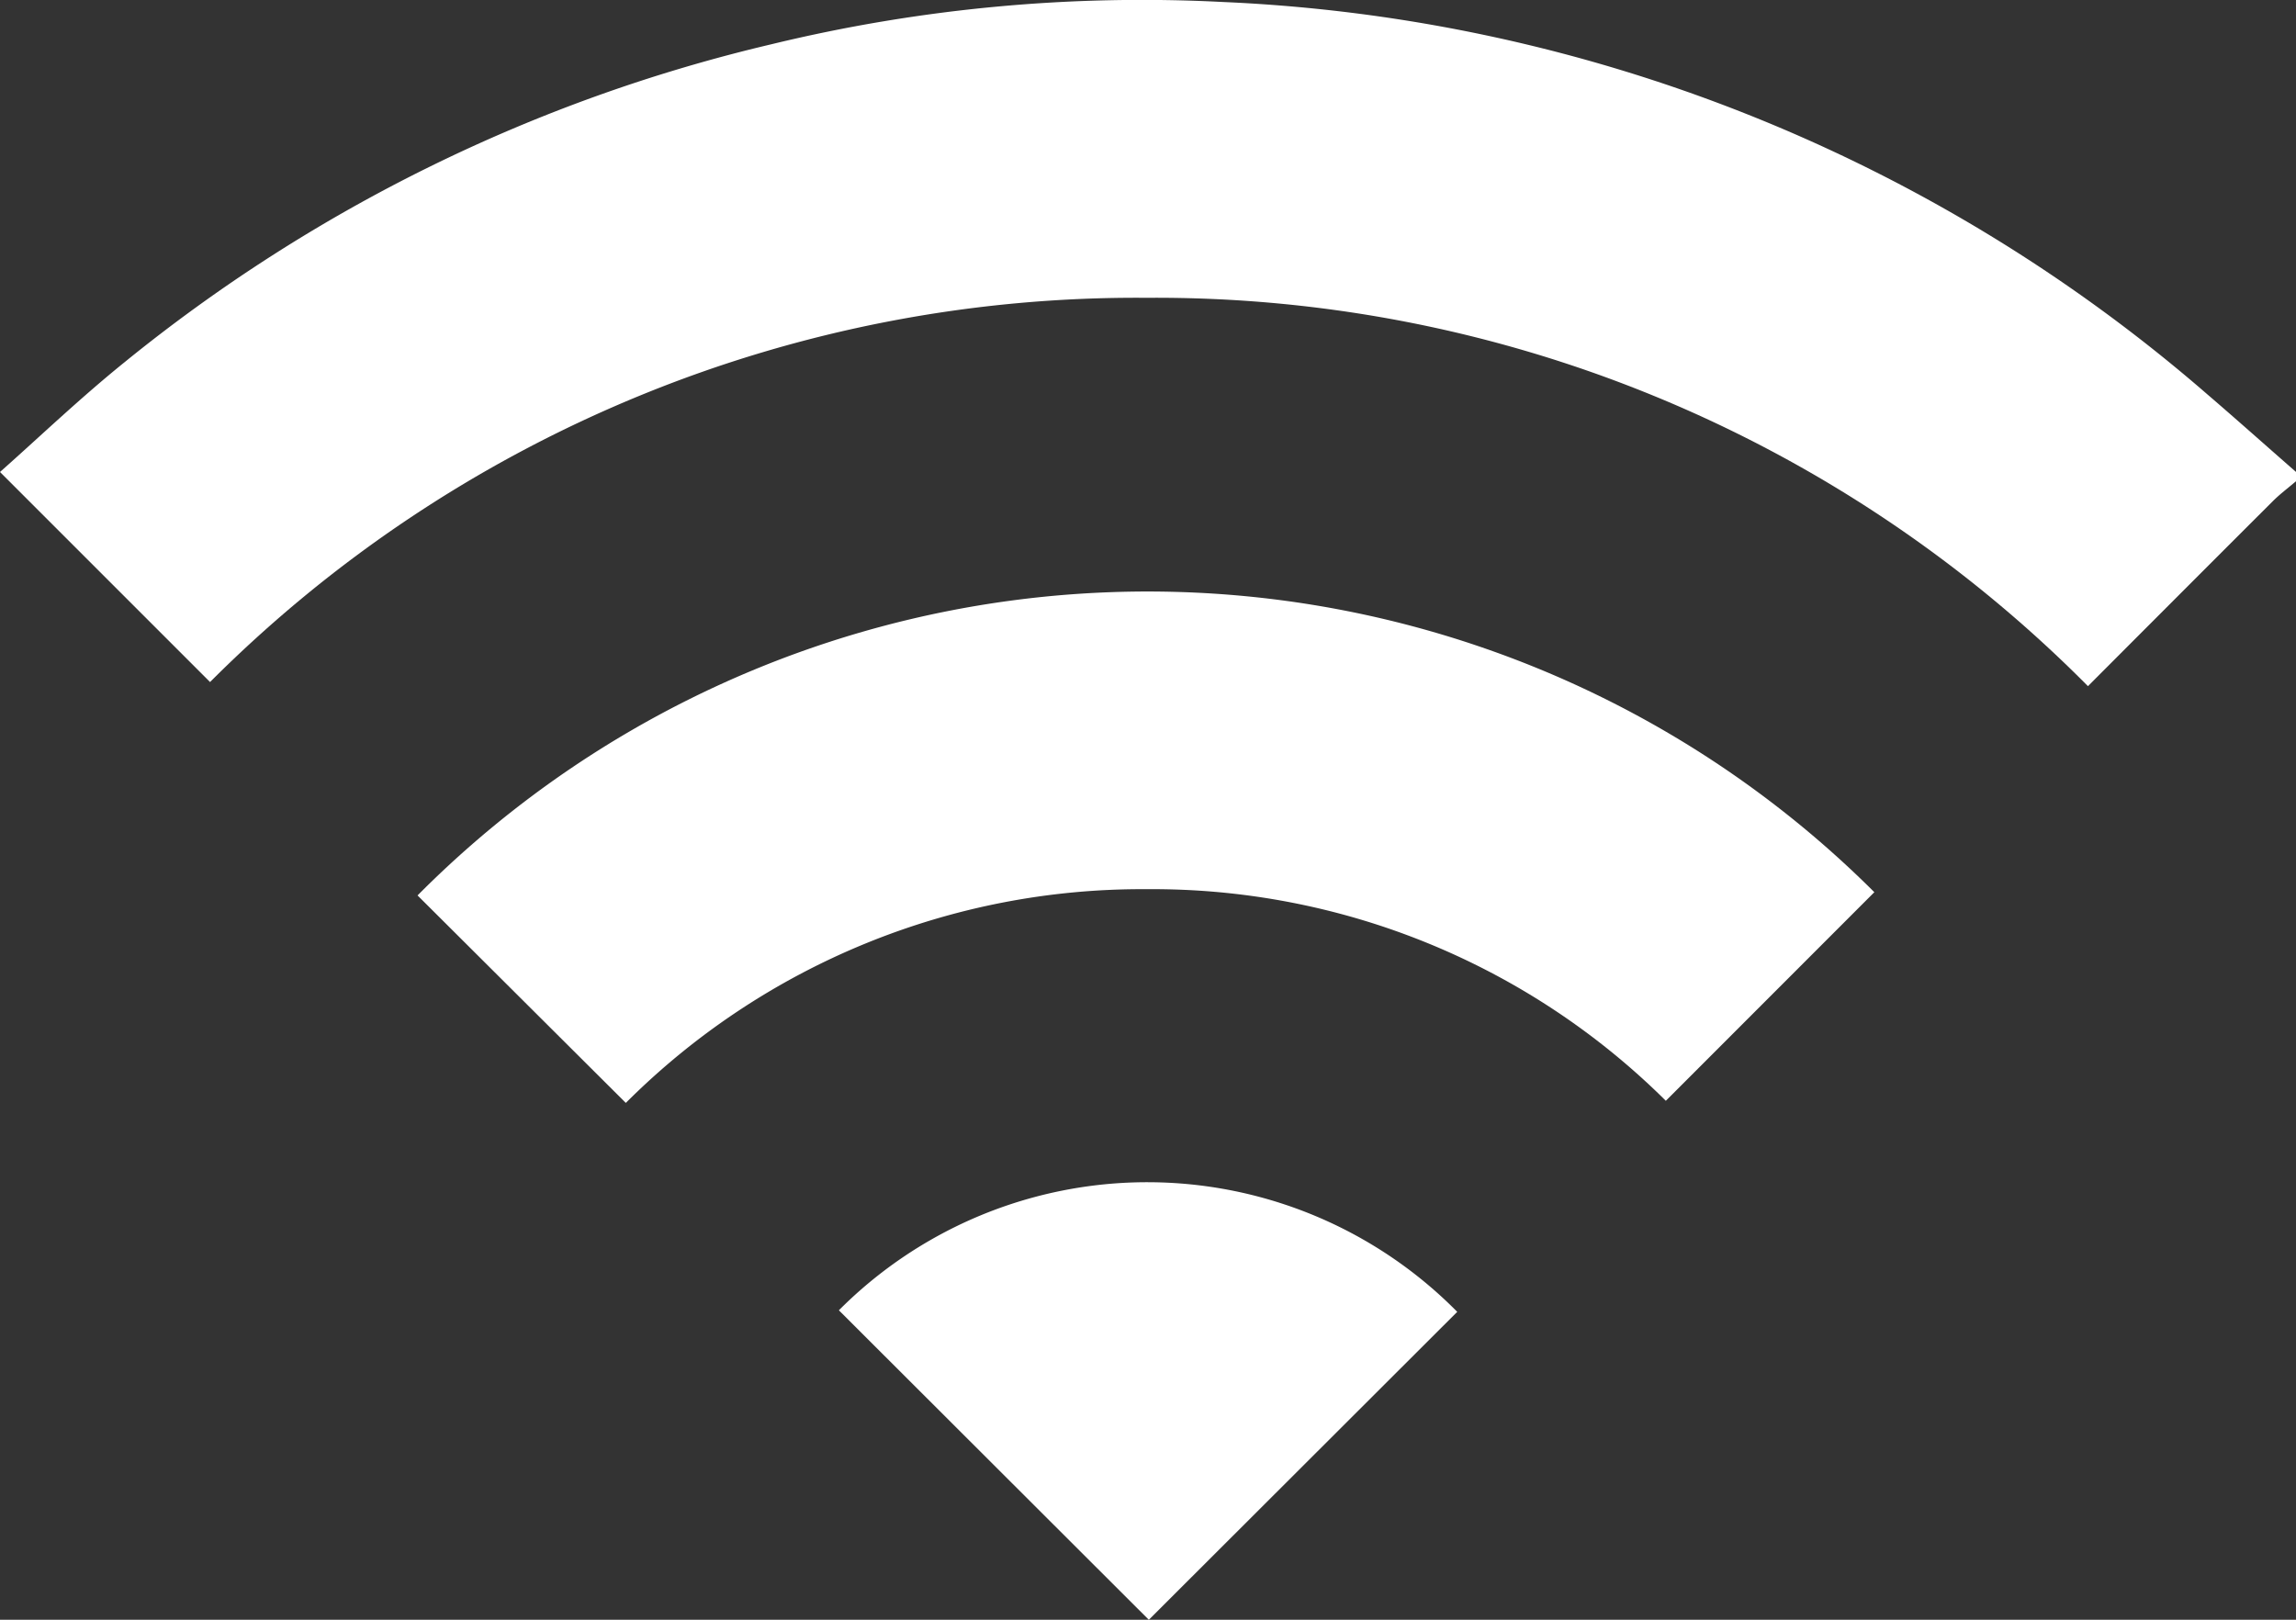
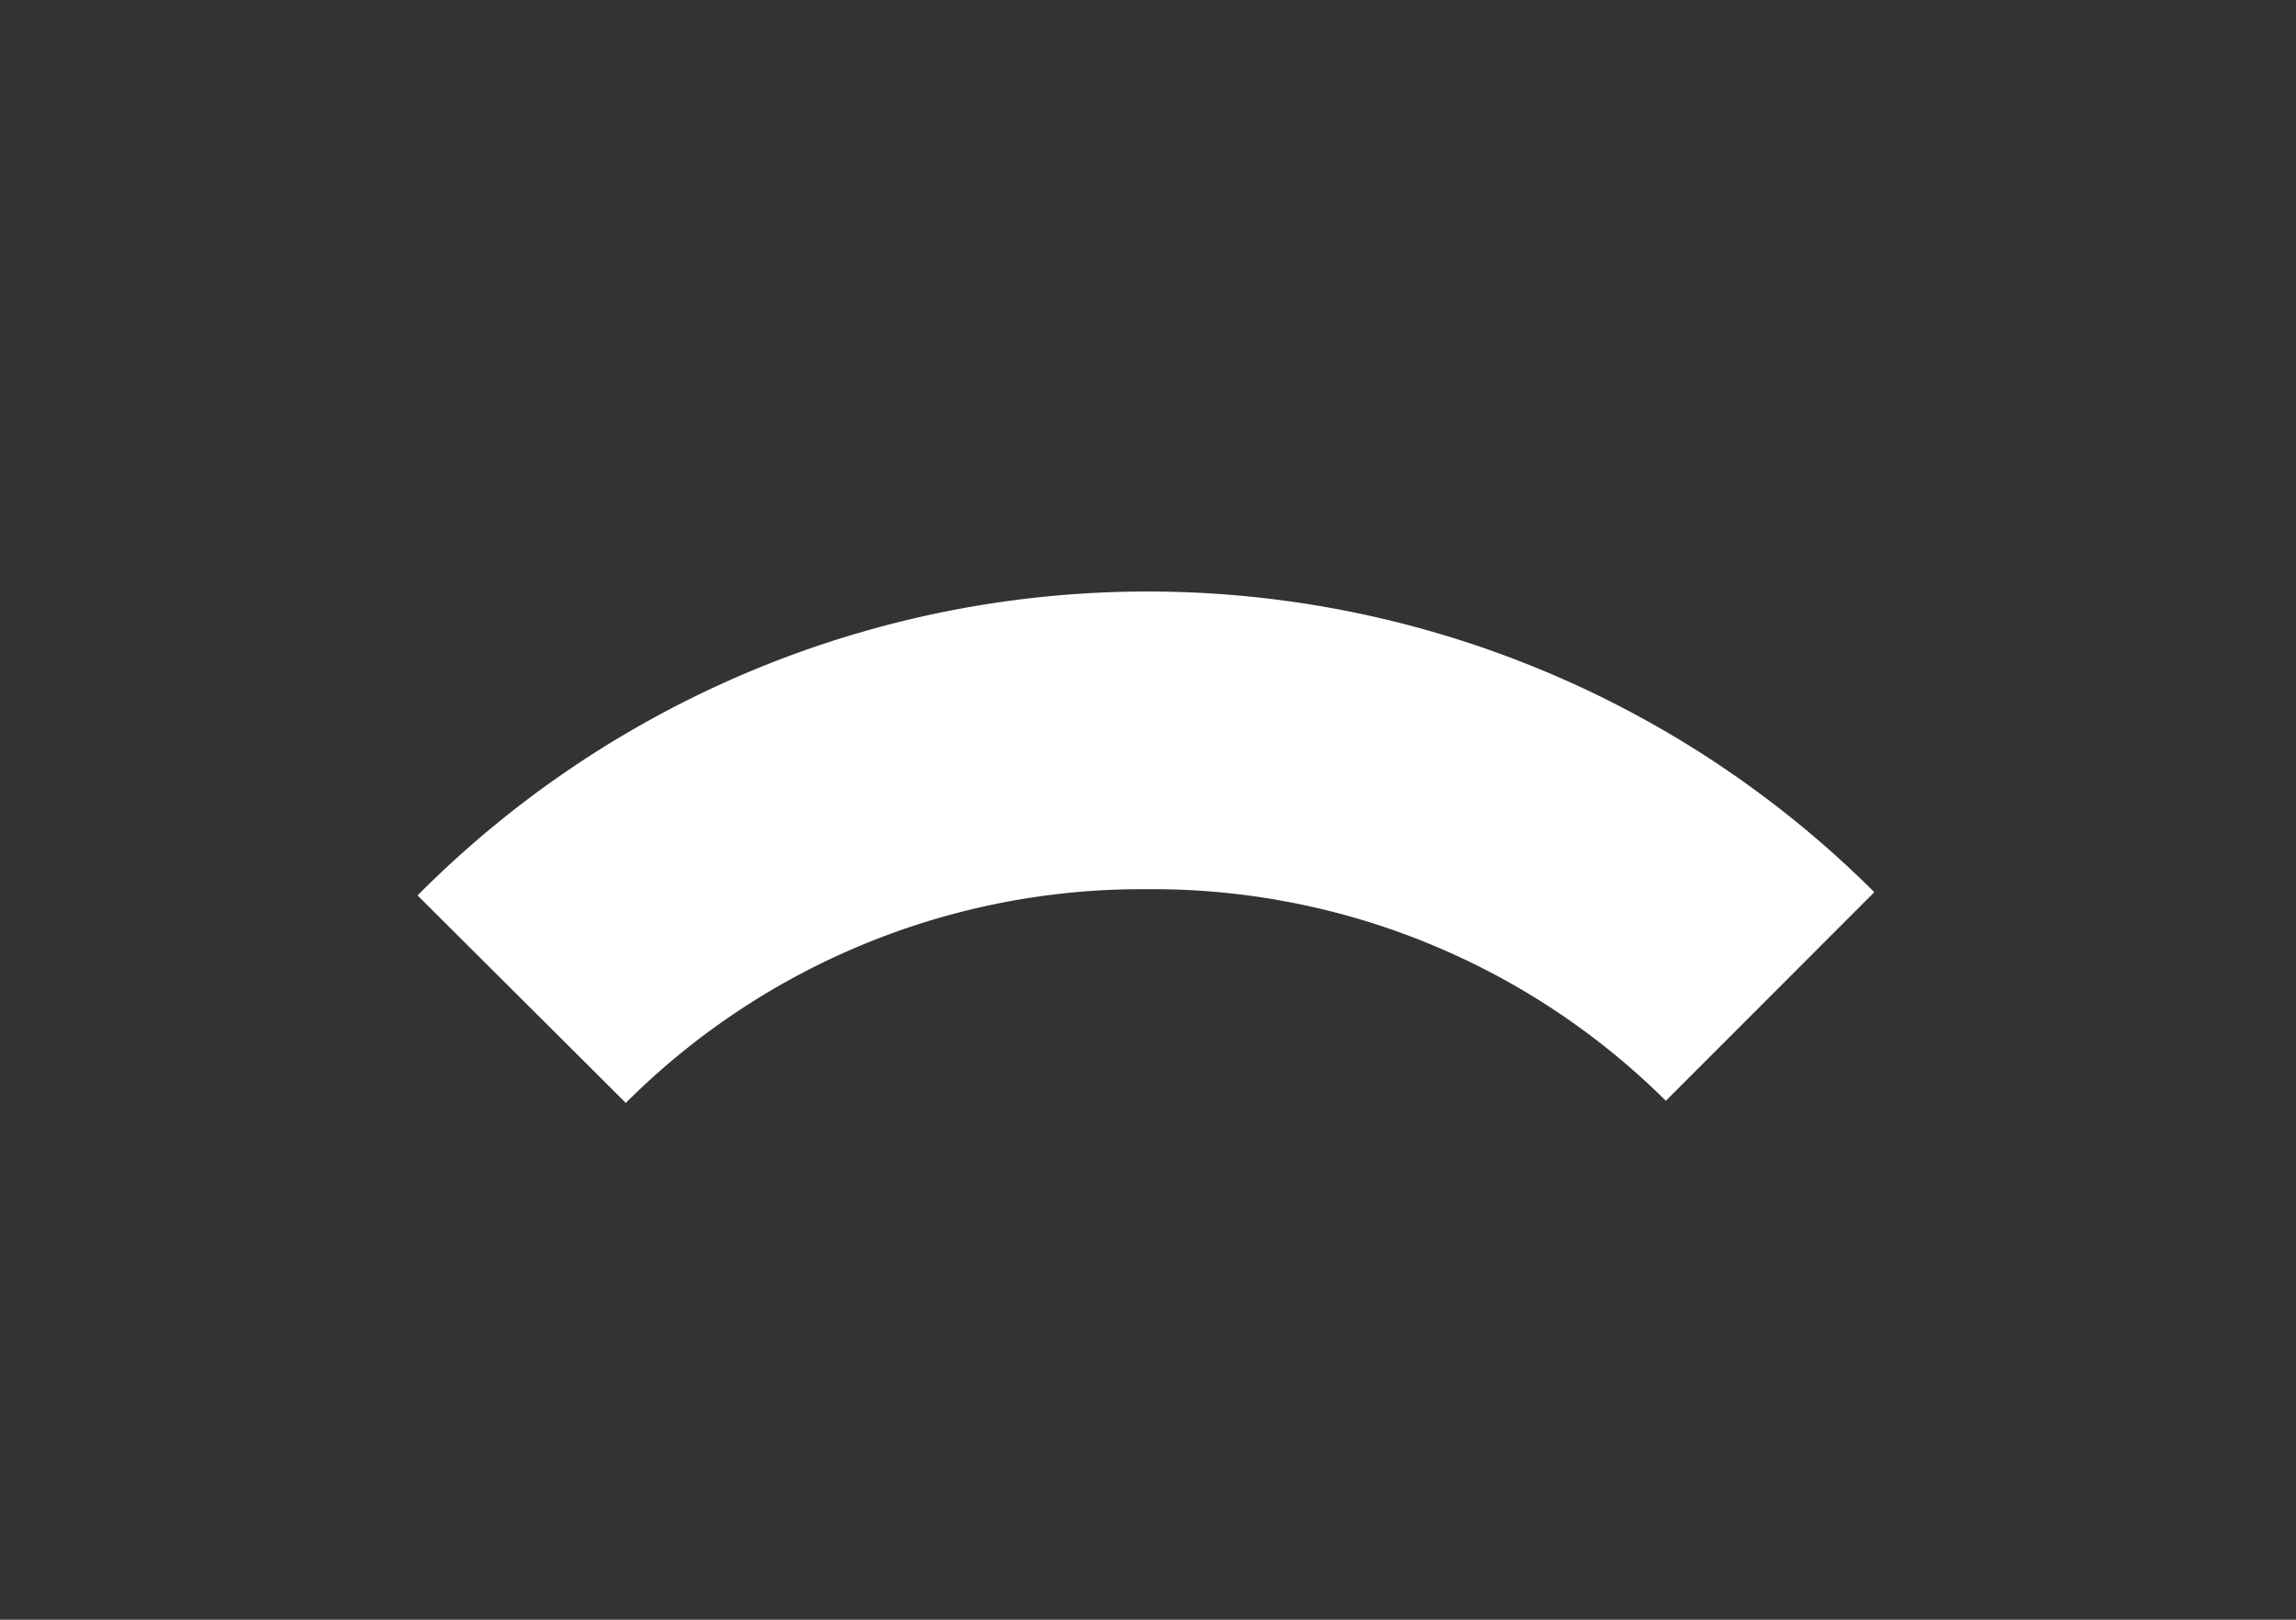
<svg xmlns="http://www.w3.org/2000/svg" width="20.615" height="14.544" viewBox="0 0 20.615 14.544">
  <rect x="0" y="0" width="20.615" height="14.544" fill="#333333" stroke="none" />
  <g id="Groupe_7716" data-name="Groupe 7716" transform="translate(1027.936 -499.93)">
-     <path id="Tracé_6341" data-name="Tracé 6341" d="M-1007.321,504.251c-.07.06-.144.115-.209.18-.551.55-1.1,1.1-1.659,1.66a11.782,11.782,0,0,0-8.453-3.487,11.749,11.749,0,0,0-8.408,3.45l-1.886-1.886c.352-.312.72-.664,1.115-.983a14.459,14.459,0,0,1,5.813-2.858,14.1,14.1,0,0,1,4.054-.379,14.436,14.436,0,0,1,8.836,3.522c.268.23.532.466.8.7Z" fill="#fff" />
    <path id="Tracé_6342" data-name="Tracé 6342" d="M-933.224,636.062l-1.87-1.863a9.236,9.236,0,0,1,13.08-.029l-1.872,1.873a6.54,6.54,0,0,0-4.662-1.9A6.552,6.552,0,0,0-933.224,636.062Z" transform="translate(-89.093 -126.229)" fill="#fff" />
-     <path id="Tracé_6343" data-name="Tracé 6343" d="M-835.86,763.957l-2.769,2.765-2.783-2.779A3.909,3.909,0,0,1-835.86,763.957Z" transform="translate(-178.992 -252.248)" fill="#fff" />
  </g>
</svg>